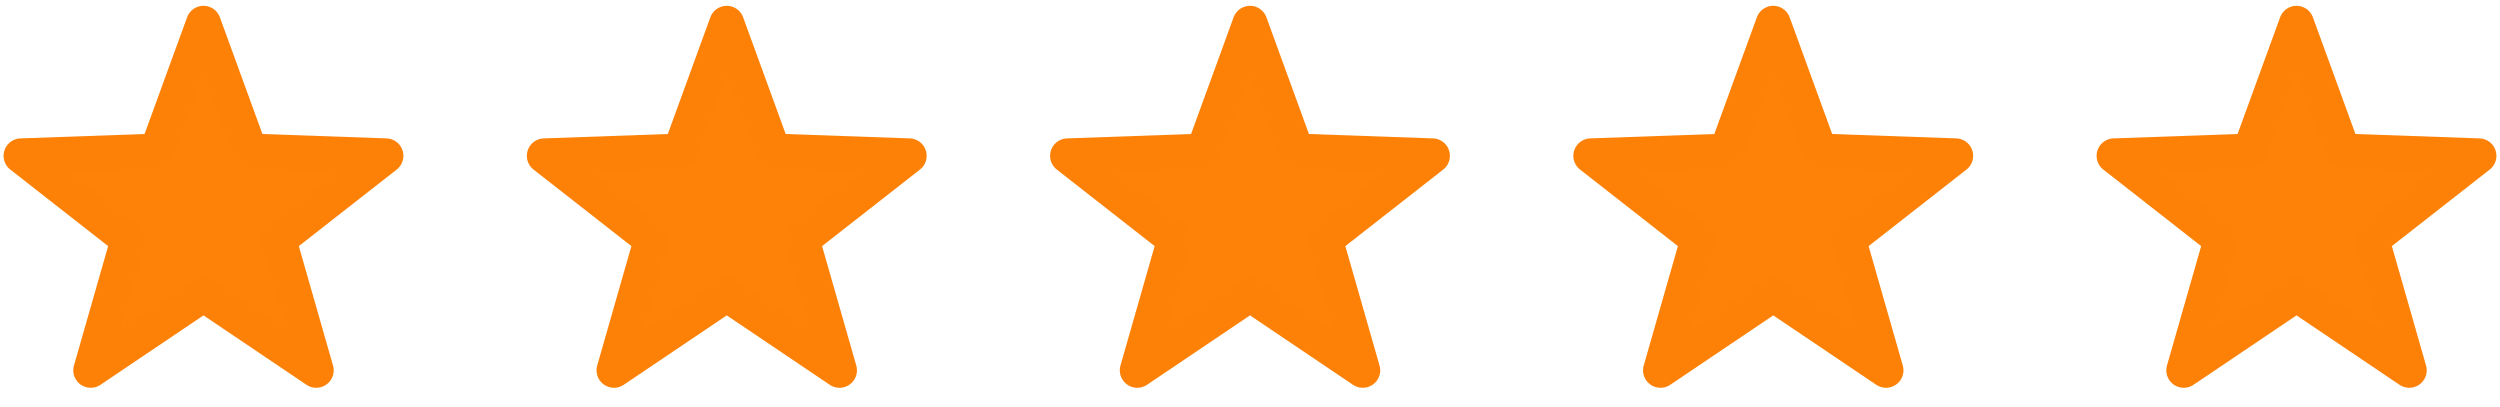
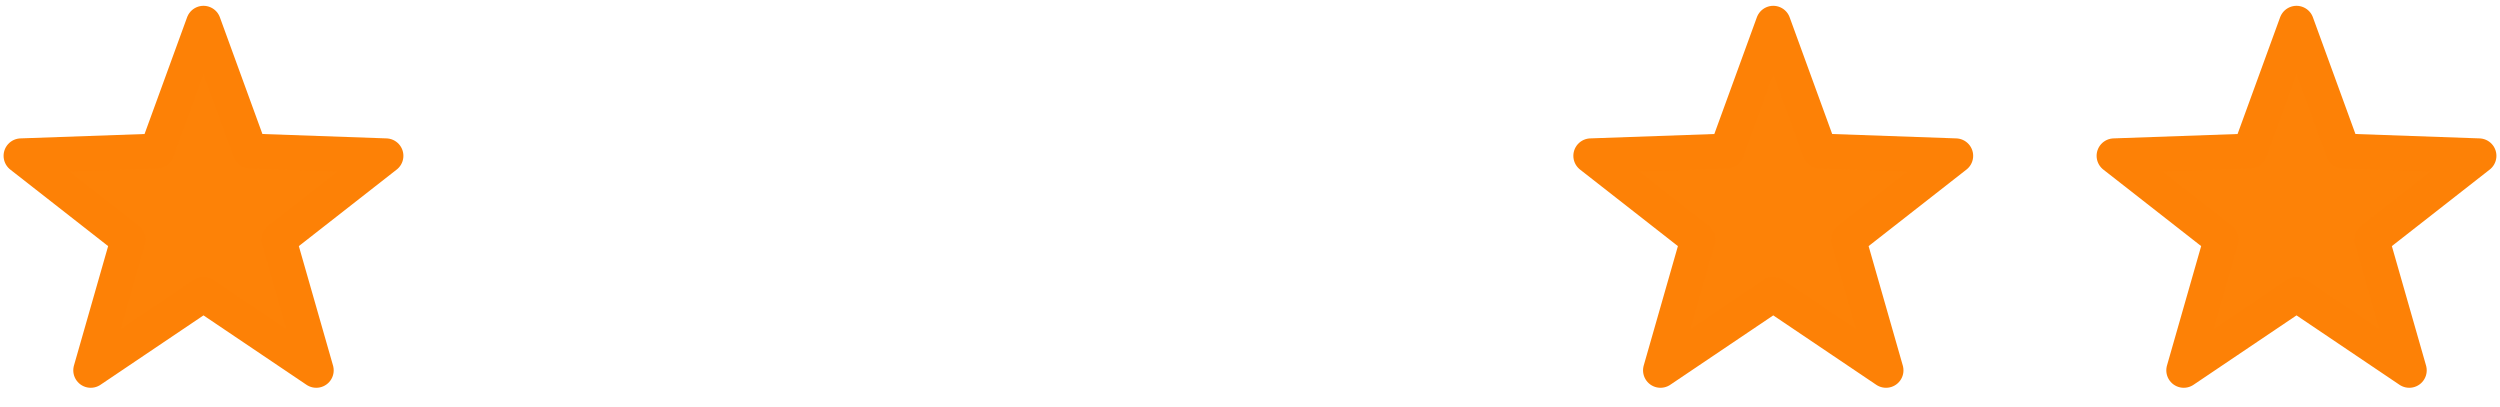
<svg xmlns="http://www.w3.org/2000/svg" width="215px" height="35px" viewBox="0 0 215 35" version="1.1">
  <title>Group 23</title>
  <g id="Page-1" stroke="none" stroke-width="1" fill="none" fill-rule="evenodd" stroke-linejoin="round">
    <g id="Group-23" transform="translate(1, 2)" fill="#FD8207" stroke="#FD8106" stroke-width="3">
      <polygon id="Star" points="16.5 23.314 6.802 29.849 10.02 18.606 0.808 11.401 12.495 10.988 16.5 0 20.505 10.988 32.192 11.401 22.98 18.606 26.198 29.849" />
-       <polygon id="Star-Copy" points="61.5 23.314 51.802 29.849 55.02 18.606 45.808 11.401 57.495 10.988 61.5 0 65.505 10.988 77.192 11.401 67.98 18.606 71.198 29.849" />
      <polygon id="Star-Copy-3" points="151.5 23.314 141.802 29.849 145.02 18.606 135.808 11.401 147.495 10.988 151.5 0 155.505 10.988 167.192 11.401 157.98 18.606 161.198 29.849" />
      <polygon id="Star-Copy-3" points="196.5 23.314 186.802 29.849 190.02 18.606 180.808 11.401 192.495 10.988 196.5 0 200.505 10.988 212.192 11.401 202.98 18.606 206.198 29.849" />
-       <polygon id="Star-Copy-2" points="106.5 23.314 96.802 29.849 100.02 18.606 90.808 11.401 102.495 10.988 106.5 0 110.505 10.988 122.192 11.401 112.98 18.606 116.198 29.849" />
    </g>
  </g>
</svg>